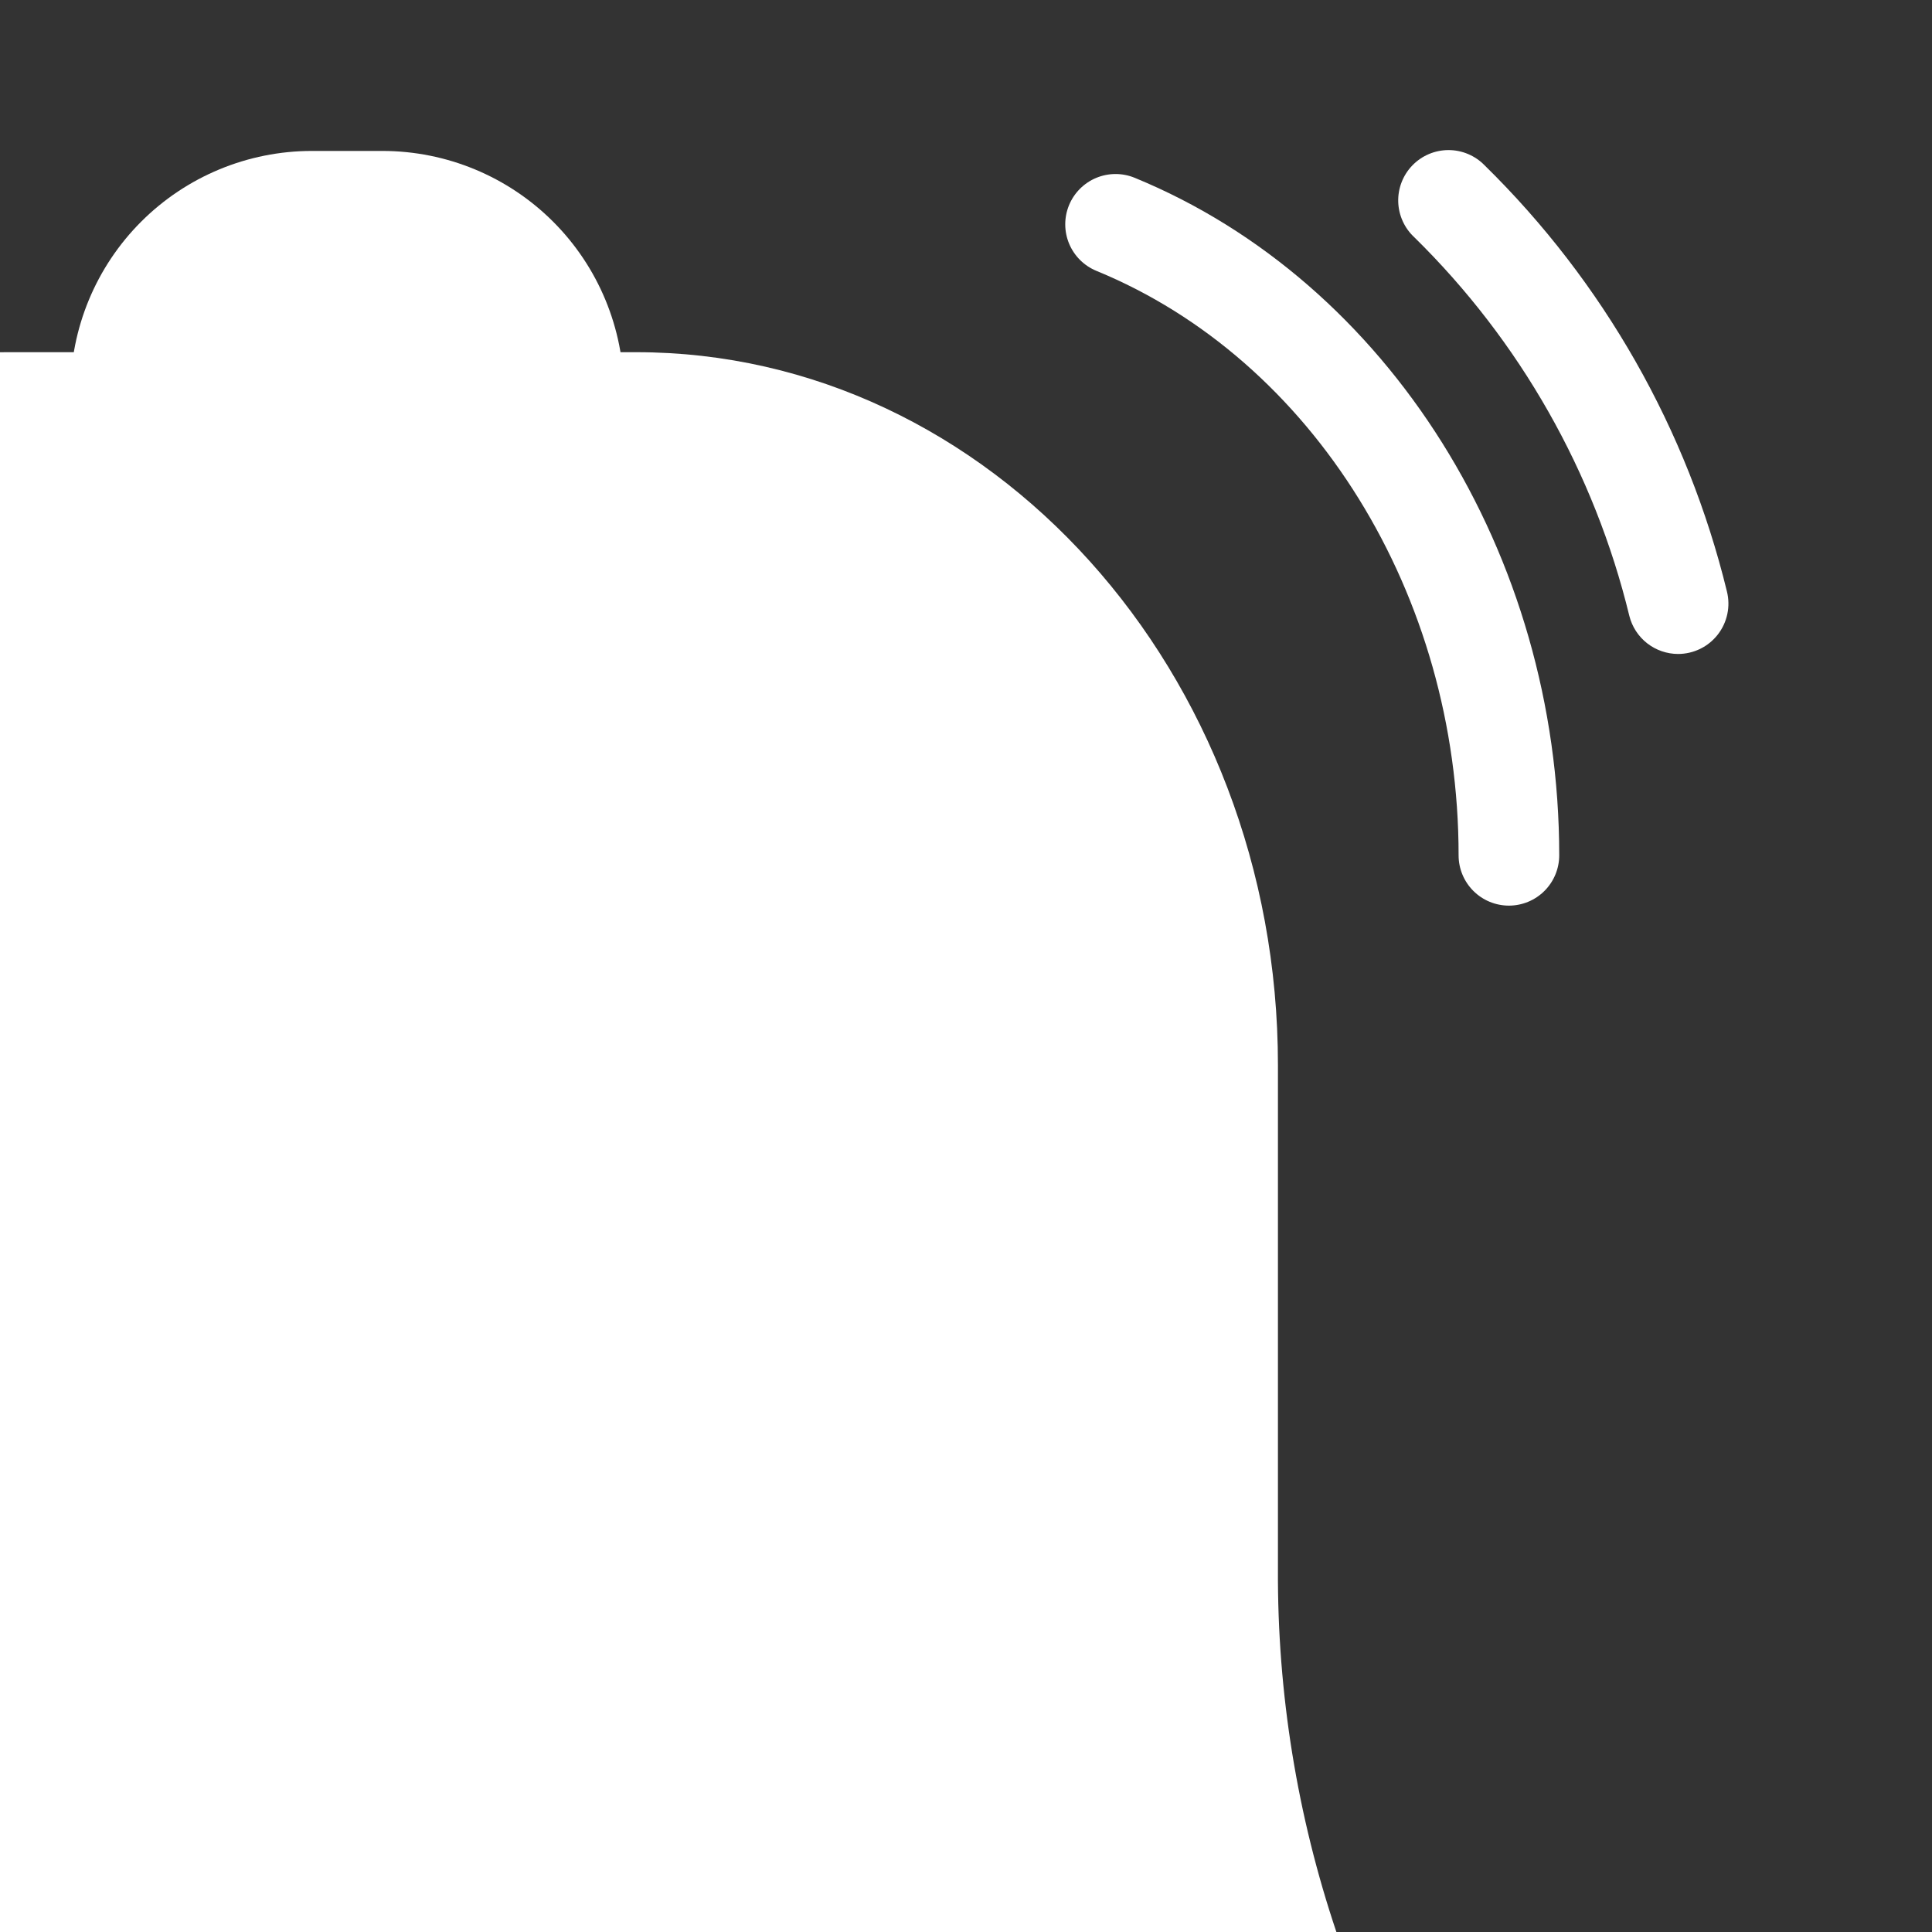
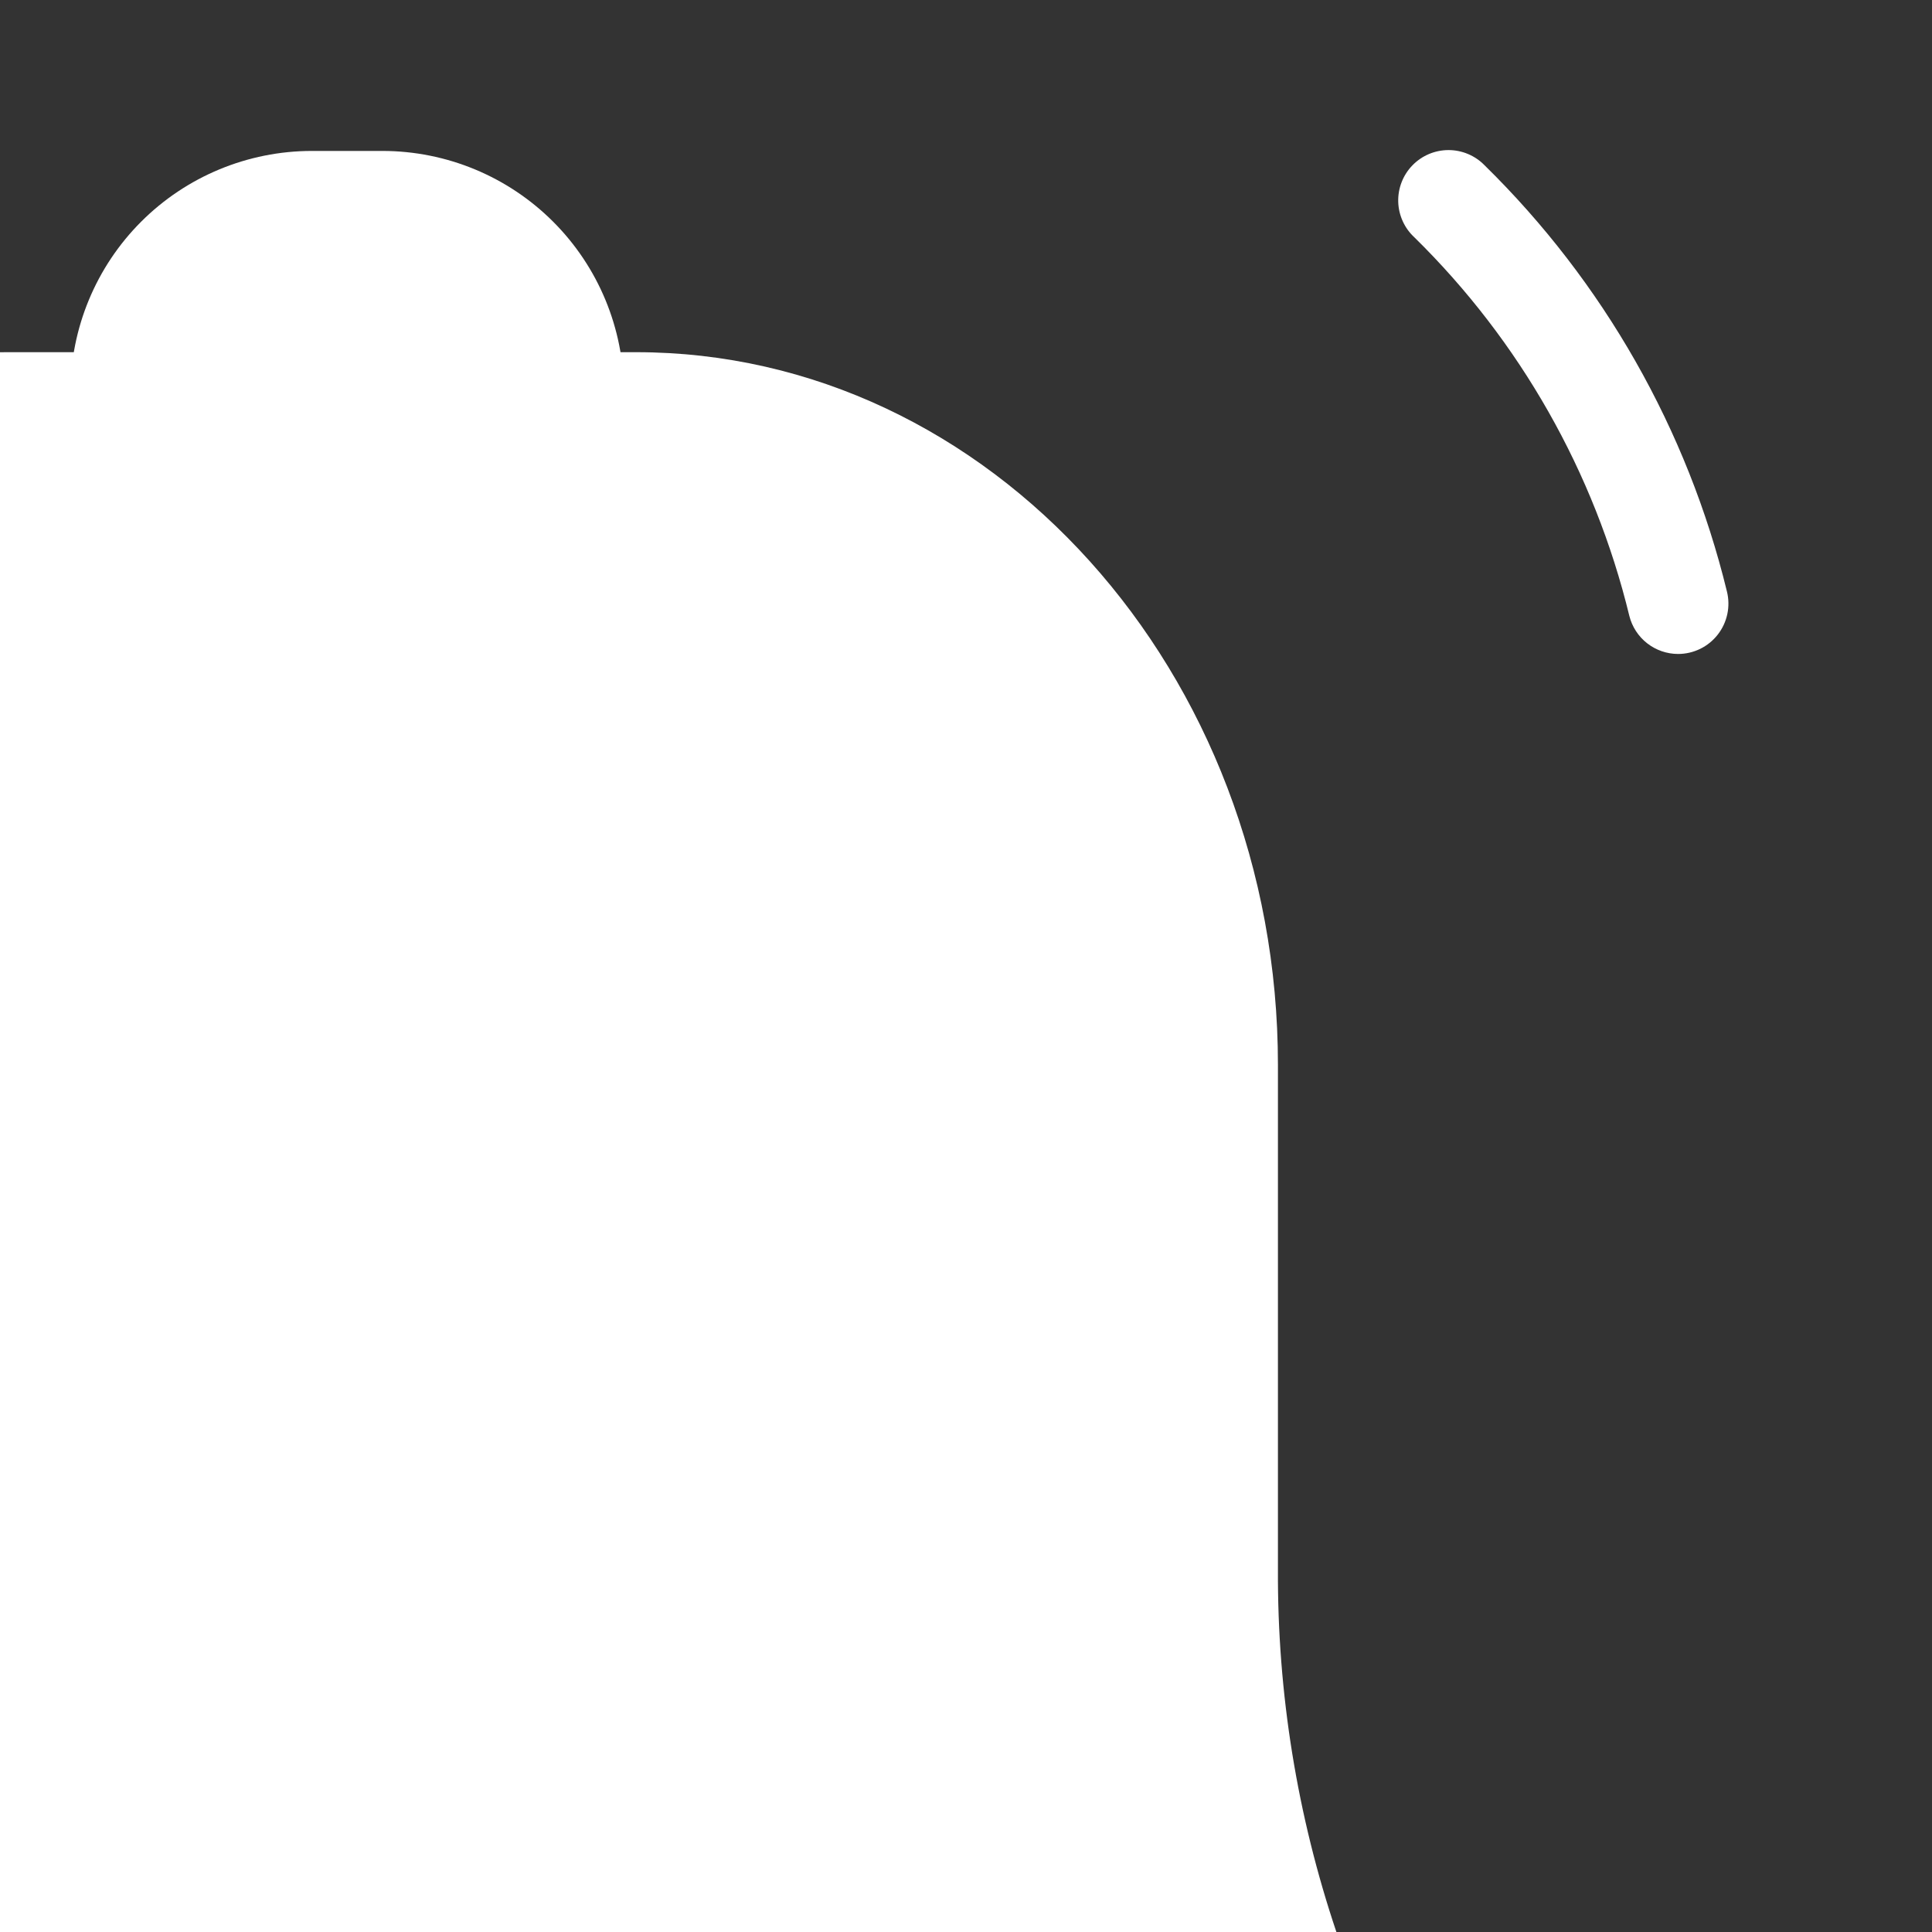
<svg xmlns="http://www.w3.org/2000/svg" width="240" height="240" viewBox="0 0 240 240" fill="none">
  <rect x="0" y="0" width="240" height="240" fill="#333333" stroke="none" />
  <g id="Icon">
    <g id="Vector">
      <path d="M47.532 18.75H38.719C30.774 18.758 23.156 21.918 17.537 27.536C11.919 33.155 8.758 40.773 8.75 48.718V50C8.75 51.658 9.408 53.247 10.581 54.419C11.753 55.592 13.342 56.25 15 56.25H71.25C72.908 56.25 74.497 55.592 75.669 54.419C76.841 53.247 77.5 51.658 77.5 50V48.718C77.491 40.773 74.33 33.156 68.712 27.538C63.094 21.92 55.477 18.759 47.532 18.75Z" fill="white" />
-       <path d="M187.442 112.5C185.785 112.5 184.195 111.842 183.023 110.669C181.851 109.497 181.192 107.908 181.192 106.25C181.192 73.875 163.114 44.699 136.204 33.649C135.445 33.337 134.754 32.879 134.172 32.3C133.59 31.721 133.128 31.034 132.811 30.276C132.495 29.519 132.331 28.706 132.329 27.886C132.326 27.065 132.486 26.252 132.797 25.493C133.109 24.733 133.568 24.043 134.146 23.461C134.725 22.879 135.413 22.416 136.17 22.1C136.928 21.784 137.74 21.62 138.561 21.617C139.381 21.615 140.195 21.774 140.954 22.086C172.495 35.04 193.692 68.863 193.692 106.25C193.692 107.908 193.034 109.497 191.862 110.669C190.69 111.842 189.1 112.5 187.442 112.5Z" fill="white" />
      <path d="M208.457 81.238C207.065 81.236 205.714 80.769 204.617 79.913C203.52 79.056 202.741 77.858 202.402 76.508C198.064 58.654 188.819 42.37 175.712 29.495C175.097 28.93 174.602 28.248 174.256 27.489C173.909 26.73 173.718 25.91 173.693 25.076C173.669 24.242 173.812 23.411 174.114 22.633C174.415 21.855 174.87 21.145 175.45 20.546C176.031 19.946 176.725 19.469 177.493 19.142C178.261 18.816 179.086 18.646 179.921 18.643C180.755 18.64 181.581 18.805 182.351 19.127C183.121 19.448 183.819 19.921 184.403 20.517C199.187 35.012 209.62 53.353 214.524 73.468C214.754 74.39 214.771 75.352 214.574 76.282C214.377 77.212 213.97 78.084 213.385 78.833C212.801 79.582 212.053 80.188 211.199 80.605C210.345 81.021 209.407 81.237 208.457 81.238Z" fill="white" />
      <path fill-rule="evenodd" clip-rule="evenodd" d="M166.011 240C161.154 225.572 158.67 210.353 158.75 194.938V132.291C158.75 83.469 122.983 43.75 79.026 43.75H0.974C0.649 43.75 0.324 43.752 0 43.757V240H166.011Z" fill="white" />
    </g>
  </g>
</svg>